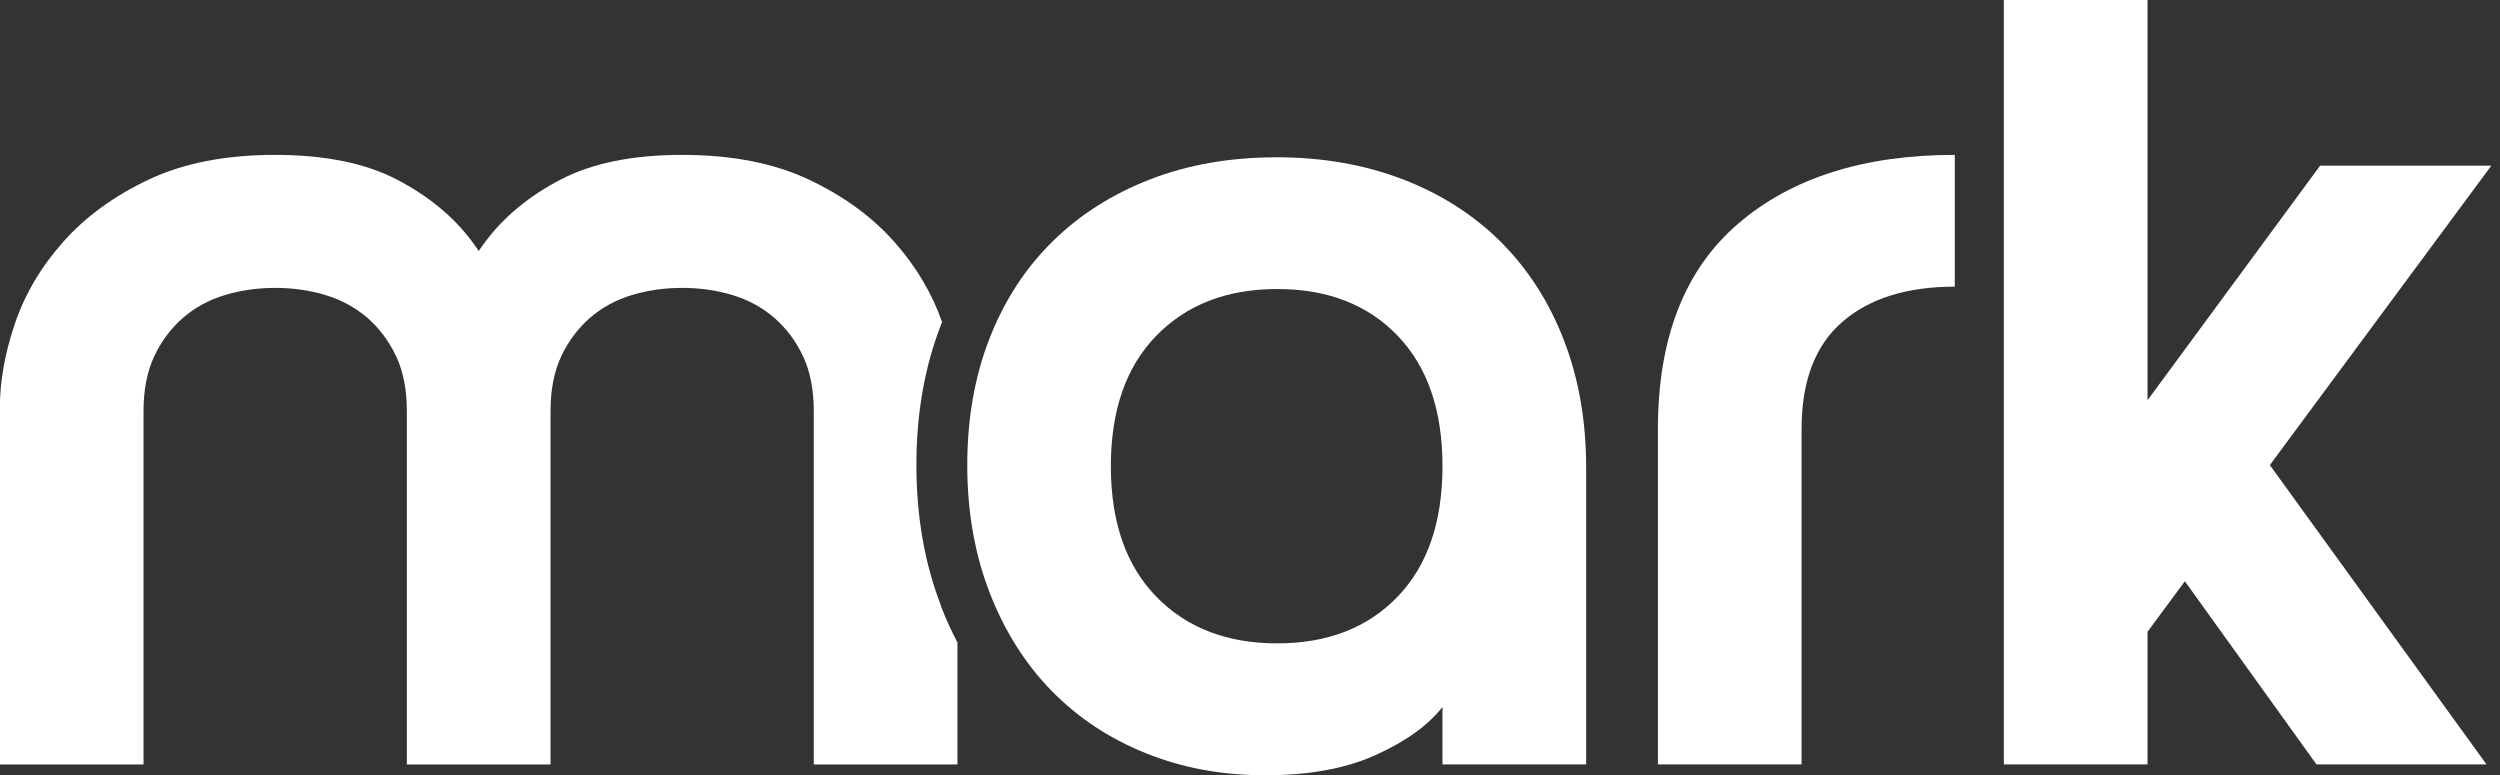
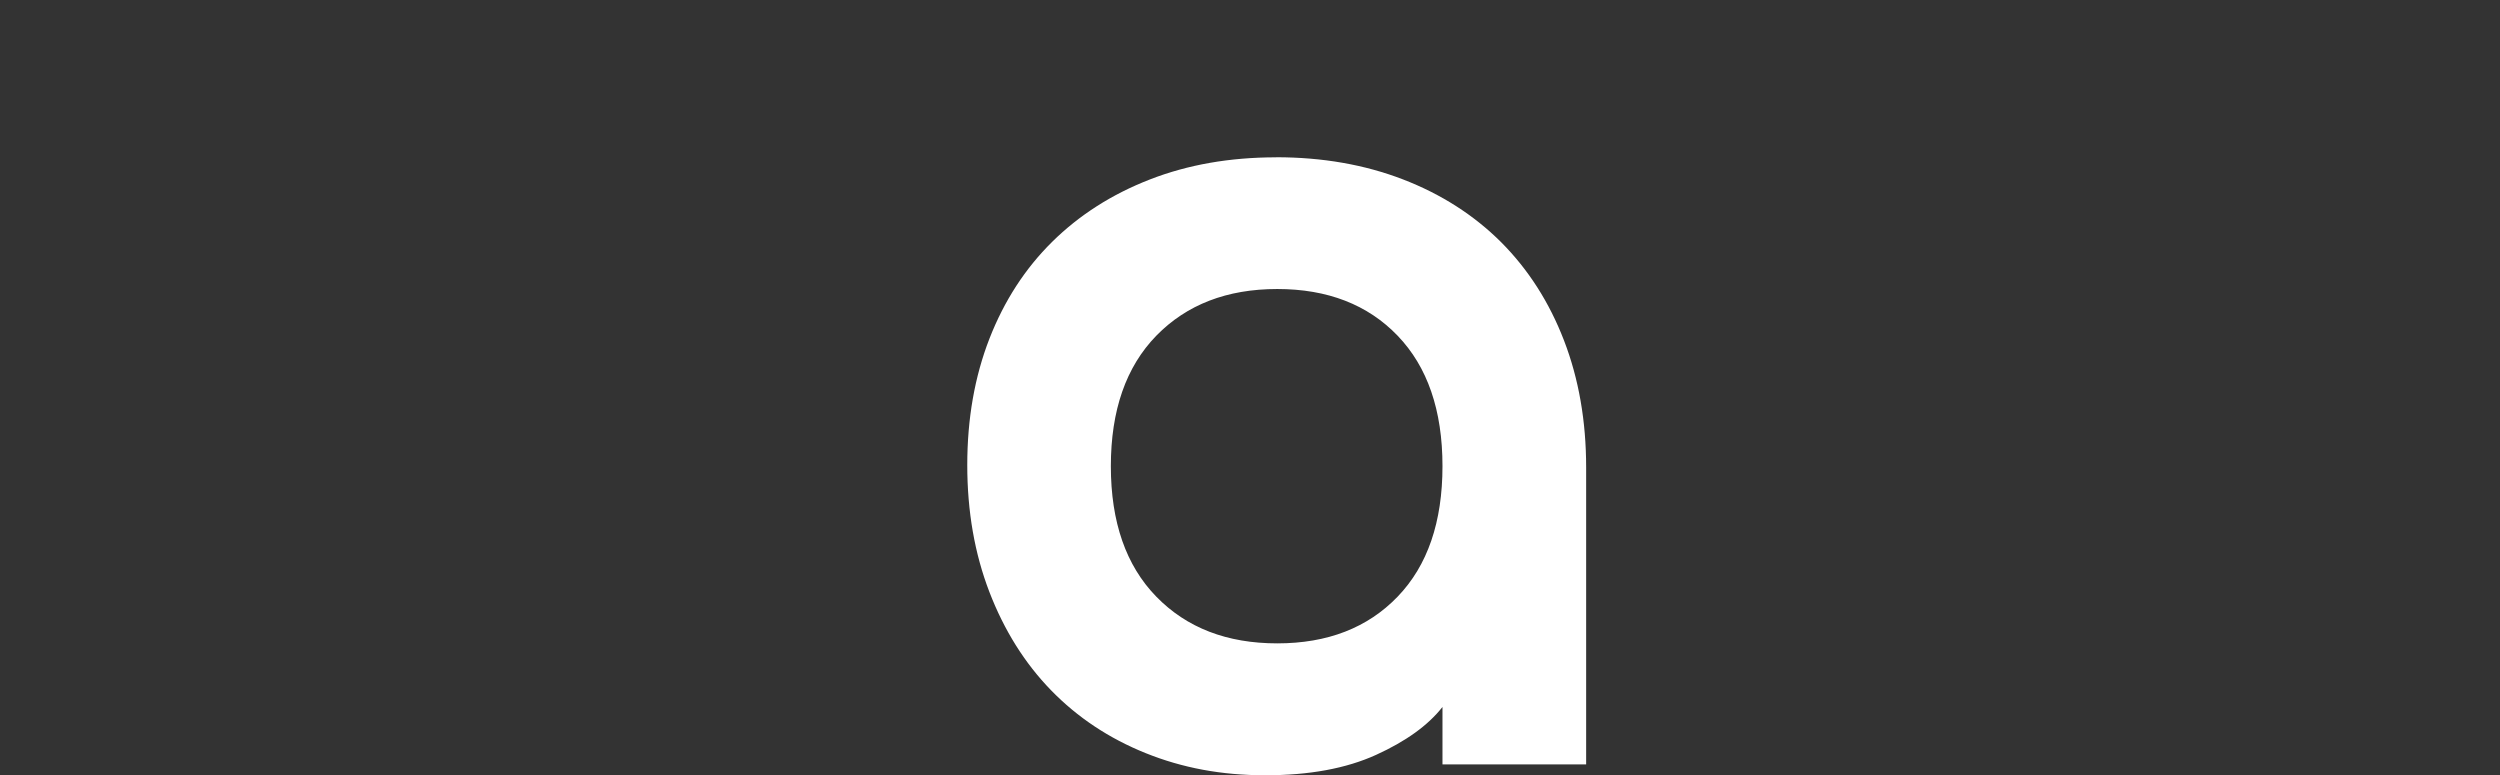
<svg xmlns="http://www.w3.org/2000/svg" width="129" height="40" viewBox="0 0 129 40" fill="none">
  <rect x="0" y="0" width="129" height="40" fill="#333333" stroke="none" />
  <g id="mark_logo" clip-path="url(#clip0_154_1461)">
    <path id="Vector" d="M65.846 8.114C68.234 8.114 70.417 8.495 72.394 9.257C74.371 10.019 76.059 11.102 77.461 12.5C78.859 13.903 79.941 15.591 80.703 17.569C81.465 19.547 81.845 21.73 81.845 24.12V39.444H74.432V36.479C73.689 37.428 72.547 38.251 71.004 38.952C69.461 39.654 67.556 40.004 65.29 40.004C63.023 40.004 61.008 39.623 59.115 38.861C57.221 38.099 55.595 37.016 54.235 35.618C52.875 34.219 51.816 32.527 51.054 30.549C50.292 28.571 49.911 26.387 49.911 23.998C49.911 21.609 50.292 19.436 51.054 17.477C51.816 15.522 52.898 13.853 54.296 12.474C55.694 11.094 57.374 10.023 59.332 9.261C61.286 8.499 63.461 8.118 65.85 8.118L65.846 8.114ZM74.432 24.055C74.432 21.17 73.659 18.926 72.116 17.321C70.573 15.717 68.501 14.913 65.907 14.913C63.313 14.913 61.233 15.717 59.667 17.321C58.101 18.929 57.32 21.174 57.32 24.055C57.32 26.936 58.101 29.185 59.667 30.789C61.233 32.397 63.313 33.198 65.907 33.198C68.501 33.198 70.57 32.394 72.116 30.789C73.663 29.185 74.432 26.936 74.432 24.055Z" fill="white" />
-     <path id="Vector_2" d="M85.548 22.142C85.548 17.447 86.927 13.914 89.685 11.544C92.443 9.177 96.173 7.992 100.866 7.992V14.791C98.394 14.791 96.459 15.4 95.06 16.612C93.659 17.828 92.961 19.672 92.961 22.142V39.444H85.548V22.142Z" fill="white" />
-     <path id="Vector_3" d="M128.552 8.548H119.718L110.812 20.652V0H103.398V39.444H110.812V32.599L112.739 29.992L119.531 39.444H128.304L117.124 23.998L128.552 8.548Z" fill="white" />
-     <path id="Vector_4" d="M48.551 31.243C47.706 29.051 47.286 26.635 47.286 23.99C47.286 21.346 47.709 18.937 48.551 16.772C48.57 16.723 48.593 16.673 48.612 16.624C48.094 15.134 47.271 13.746 46.14 12.473C44.986 11.174 43.515 10.107 41.725 9.261C39.934 8.419 37.759 7.992 35.207 7.992C32.654 7.992 30.563 8.415 28.937 9.261C27.31 10.107 26.011 11.178 25.043 12.473C24.925 12.63 24.811 12.79 24.704 12.95C24.594 12.79 24.483 12.63 24.365 12.473C23.398 11.174 22.099 10.107 20.472 9.261C18.845 8.419 16.754 7.992 14.202 7.992C11.649 7.992 9.478 8.415 7.684 9.261C5.893 10.107 4.419 11.178 3.269 12.473C2.115 13.769 1.28 15.183 0.766 16.707C0.252 18.232 -0.007 19.672 -0.007 21.033V39.448H7.406V21.22C7.406 20.107 7.592 19.162 7.962 18.377C8.331 17.596 8.827 16.936 9.444 16.399C10.061 15.865 10.781 15.473 11.604 15.225C12.427 14.977 13.291 14.855 14.198 14.855C15.105 14.855 15.969 14.977 16.792 15.225C17.615 15.473 18.335 15.865 18.956 16.399C19.573 16.936 20.068 17.596 20.438 18.377C20.807 19.158 20.994 20.107 20.994 21.22V39.448H28.407V21.22C28.407 20.107 28.594 19.162 28.963 18.377C29.333 17.596 29.828 16.936 30.445 16.399C31.062 15.865 31.782 15.473 32.605 15.225C33.428 14.977 34.293 14.855 35.199 14.855C36.106 14.855 36.971 14.977 37.793 15.225C38.616 15.473 39.336 15.865 39.953 16.399C40.571 16.936 41.066 17.596 41.435 18.377C41.805 19.158 41.991 20.107 41.991 21.22V39.448H49.404V33.152C49.088 32.546 48.795 31.913 48.54 31.246L48.551 31.243Z" fill="white" />
  </g>
  <defs>
    <clipPath id="clip0_154_1461">
      <rect width="128.552" height="40" fill="white" />
    </clipPath>
  </defs>
</svg>